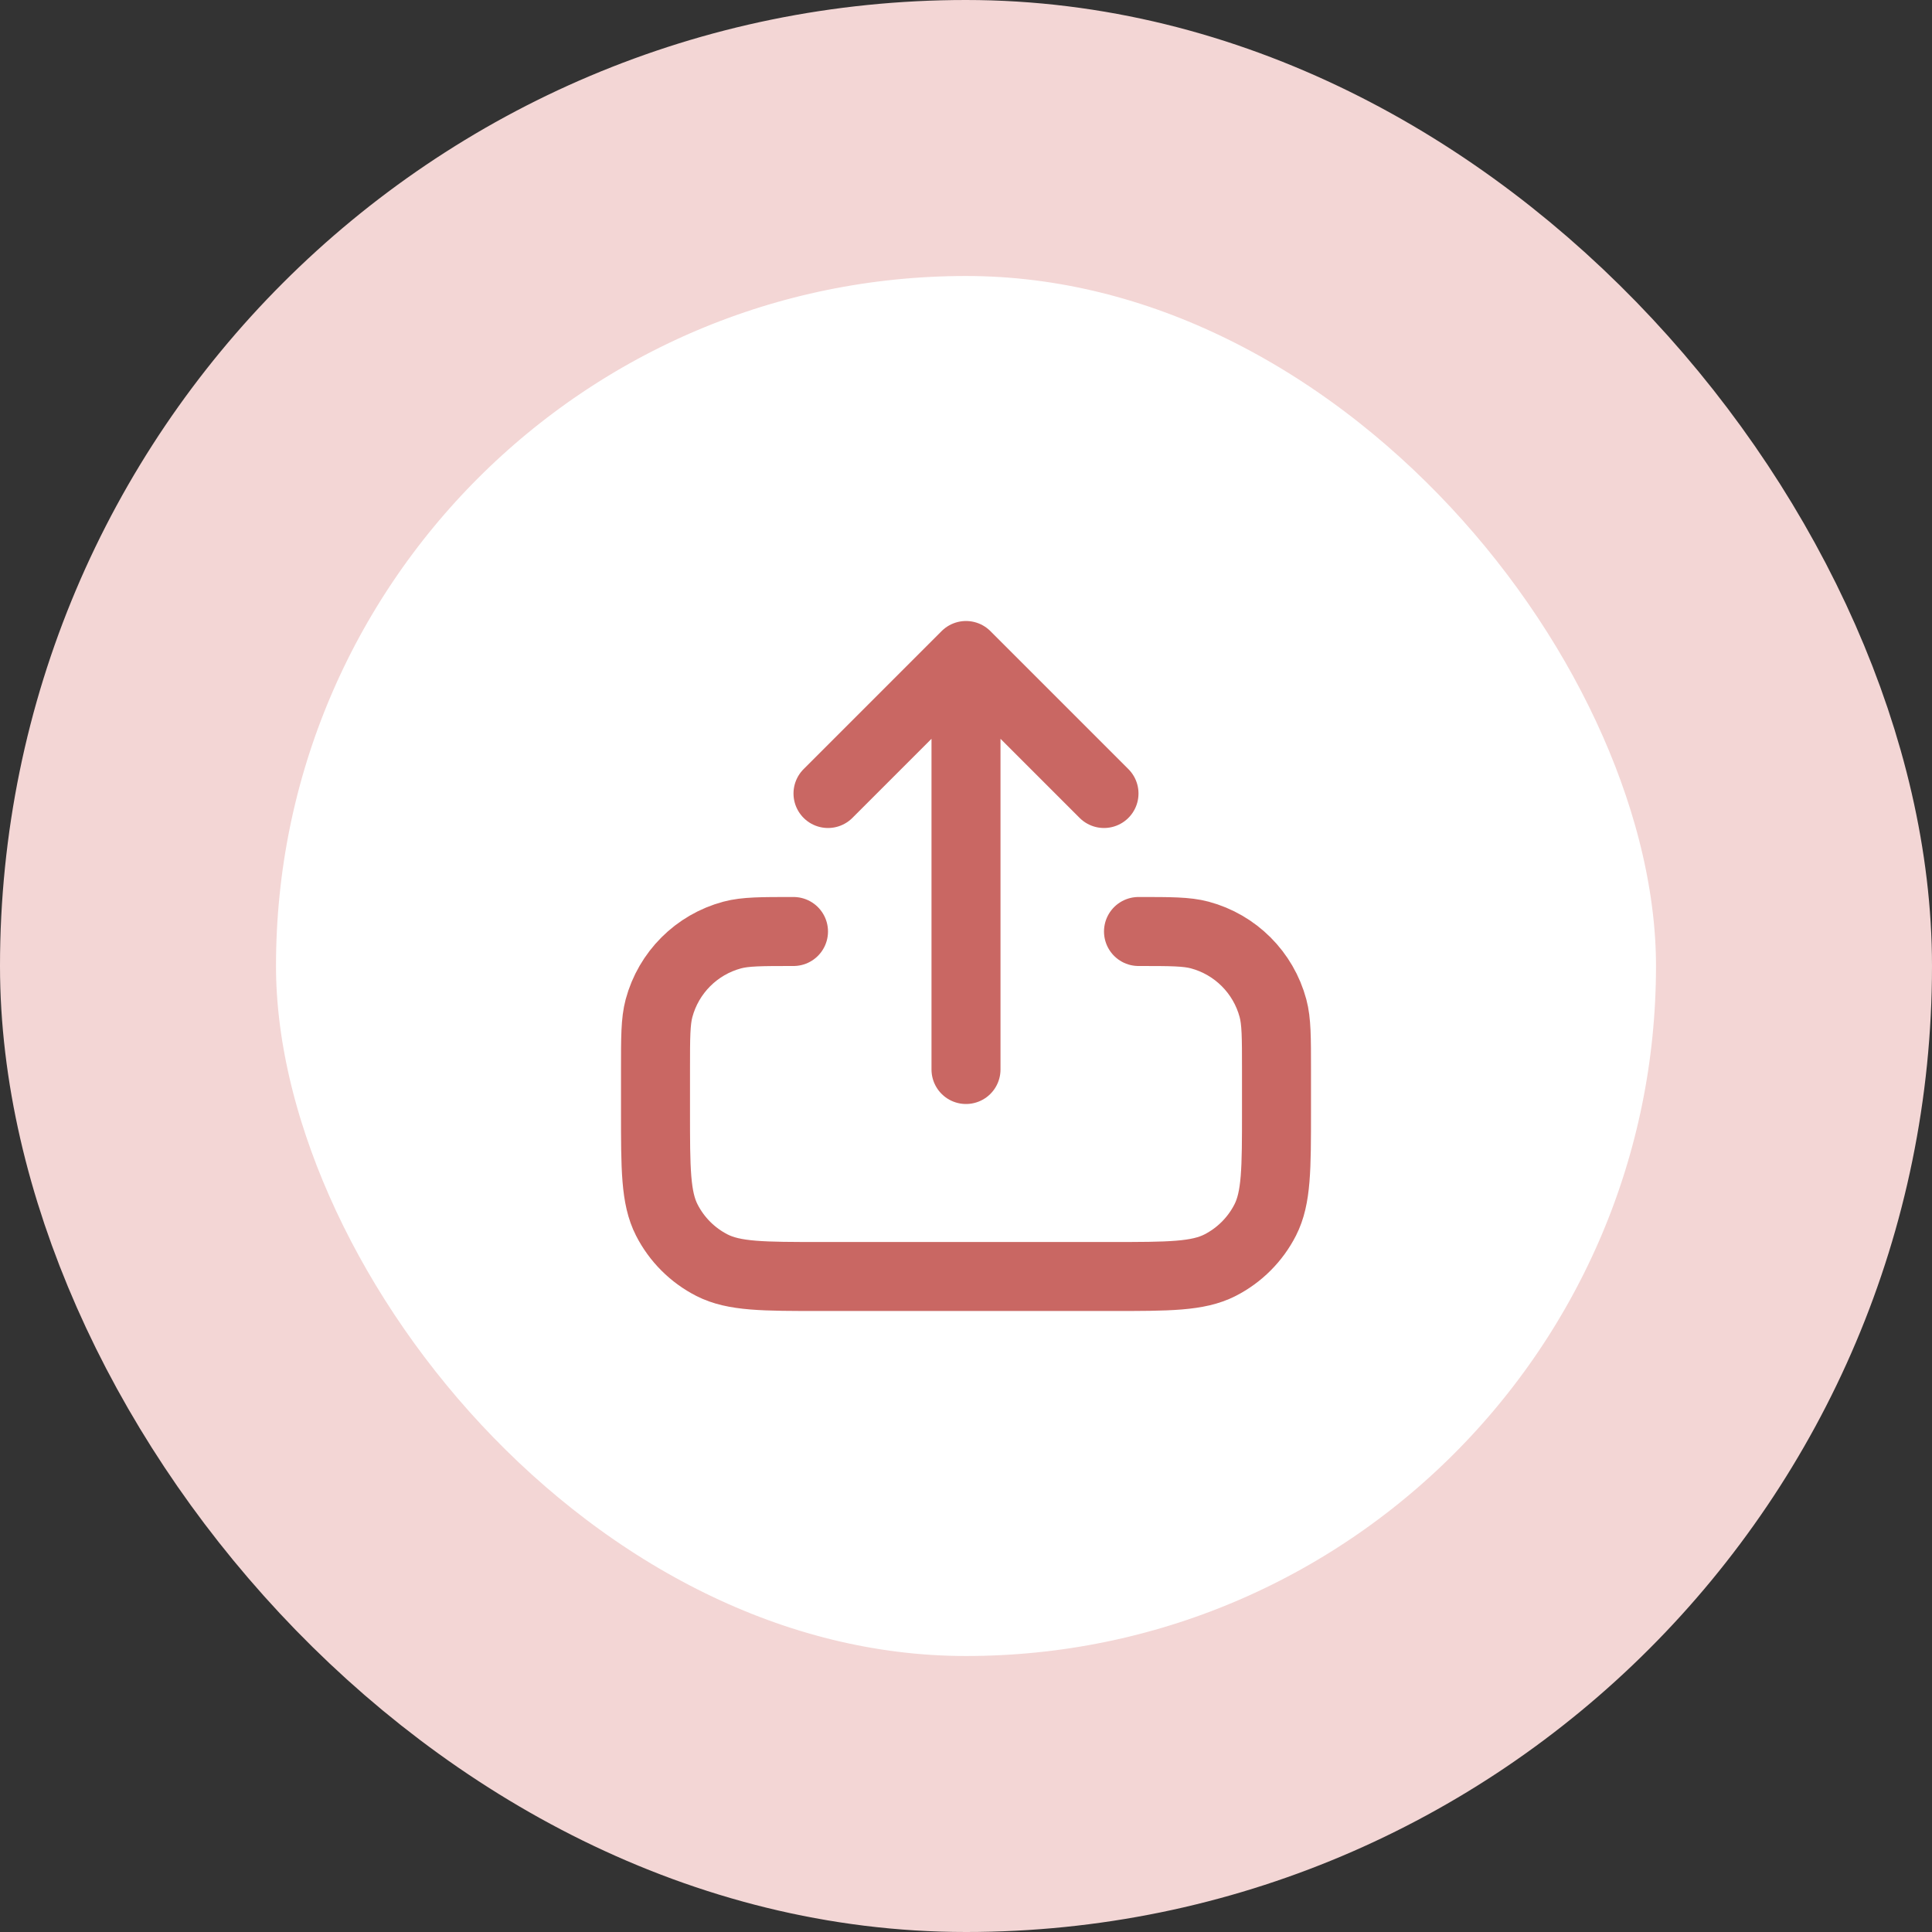
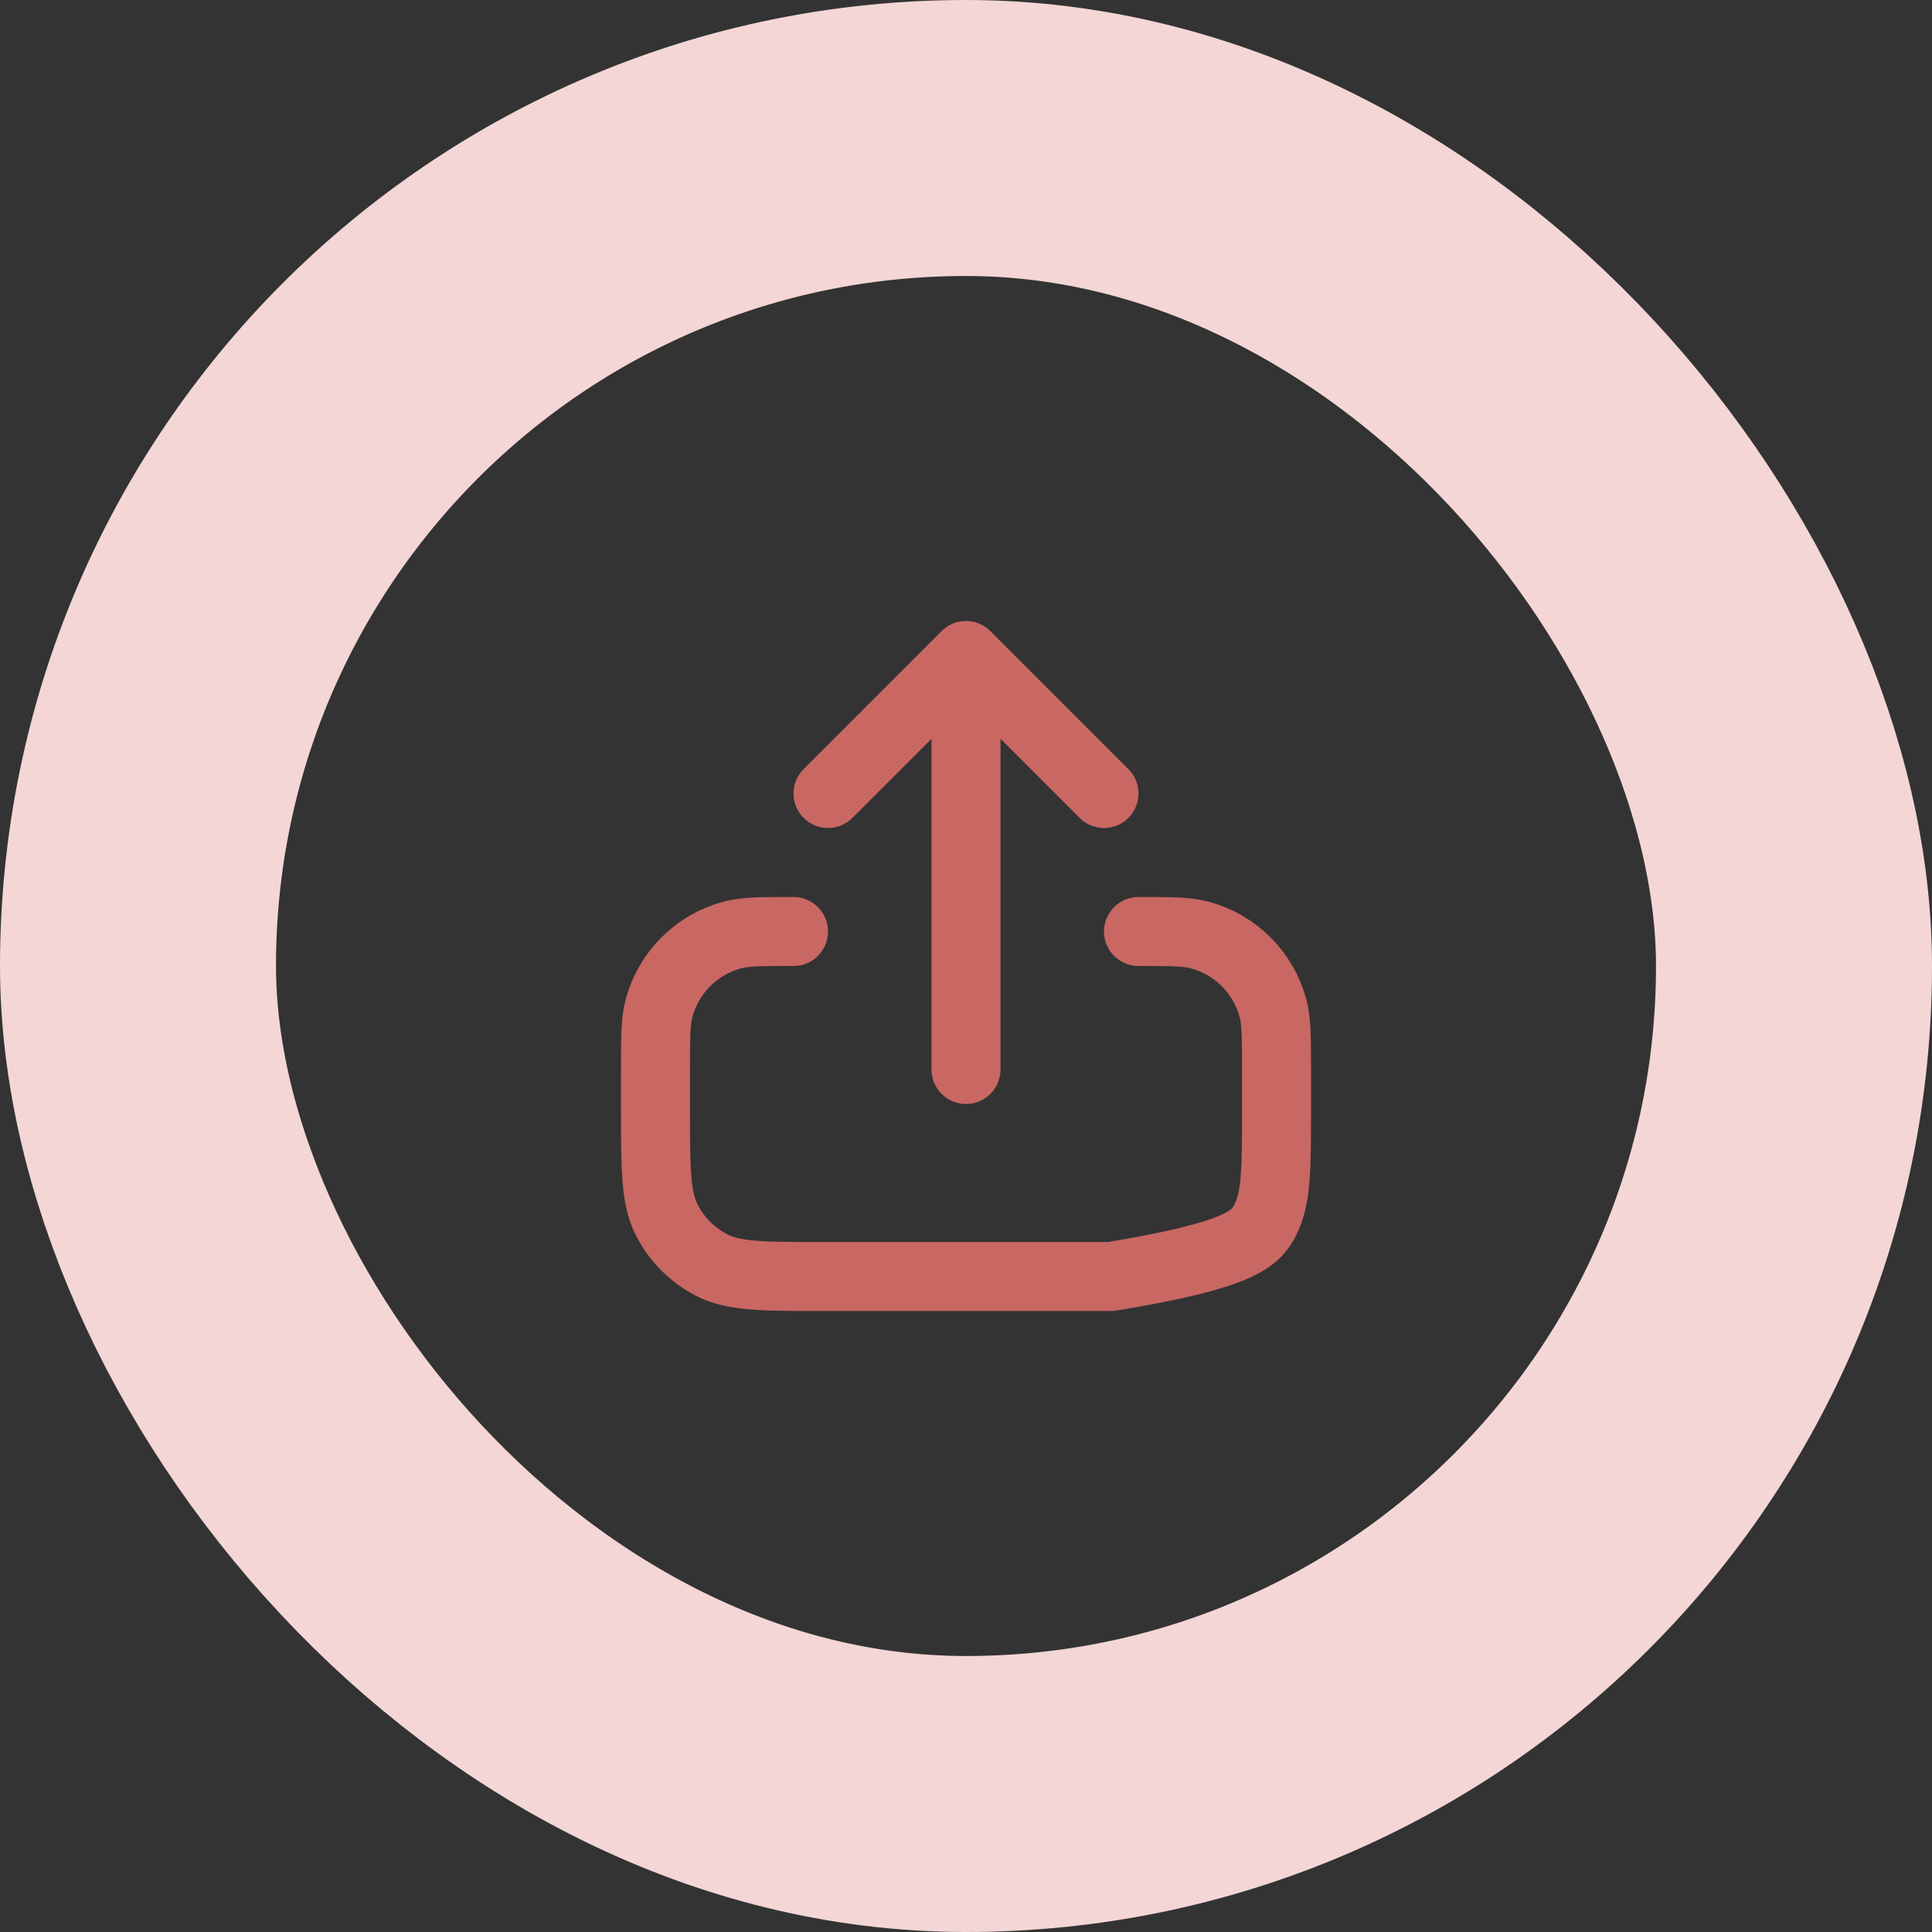
<svg xmlns="http://www.w3.org/2000/svg" width="56" height="56" viewBox="0 0 56 56" fill="none">
  <rect x="0" y="0" width="56" height="56" fill="#333333" stroke="none" />
-   <rect x="4" y="4" width="48" height="48" rx="24" fill="white" />
  <rect x="4" y="4" width="48" height="48" rx="24" stroke="#F3D6D5" stroke-width="8" />
-   <path d="M23 27C22.07 27 21.605 27 21.224 27.102C20.188 27.38 19.38 28.188 19.102 29.224C19 29.605 19 30.07 19 31V32.2C19 33.88 19 34.72 19.327 35.362C19.615 35.926 20.073 36.385 20.638 36.673C21.28 37 22.12 37 23.8 37H32.2C33.88 37 34.72 37 35.362 36.673C35.926 36.385 36.385 35.926 36.673 35.362C37 34.72 37 33.88 37 32.2V31C37 30.07 37 29.605 36.898 29.224C36.62 28.188 35.812 27.38 34.776 27.102C34.395 27 33.93 27 33 27M32 23L28 19M28 19L24 23M28 19V31" stroke="#C96763" stroke-width="2" stroke-linecap="round" stroke-linejoin="round" />
+   <path d="M23 27C22.07 27 21.605 27 21.224 27.102C20.188 27.38 19.38 28.188 19.102 29.224C19 29.605 19 30.07 19 31V32.2C19 33.88 19 34.72 19.327 35.362C19.615 35.926 20.073 36.385 20.638 36.673C21.28 37 22.12 37 23.8 37H32.2C35.926 36.385 36.385 35.926 36.673 35.362C37 34.72 37 33.88 37 32.2V31C37 30.07 37 29.605 36.898 29.224C36.62 28.188 35.812 27.38 34.776 27.102C34.395 27 33.93 27 33 27M32 23L28 19M28 19L24 23M28 19V31" stroke="#C96763" stroke-width="2" stroke-linecap="round" stroke-linejoin="round" />
</svg>